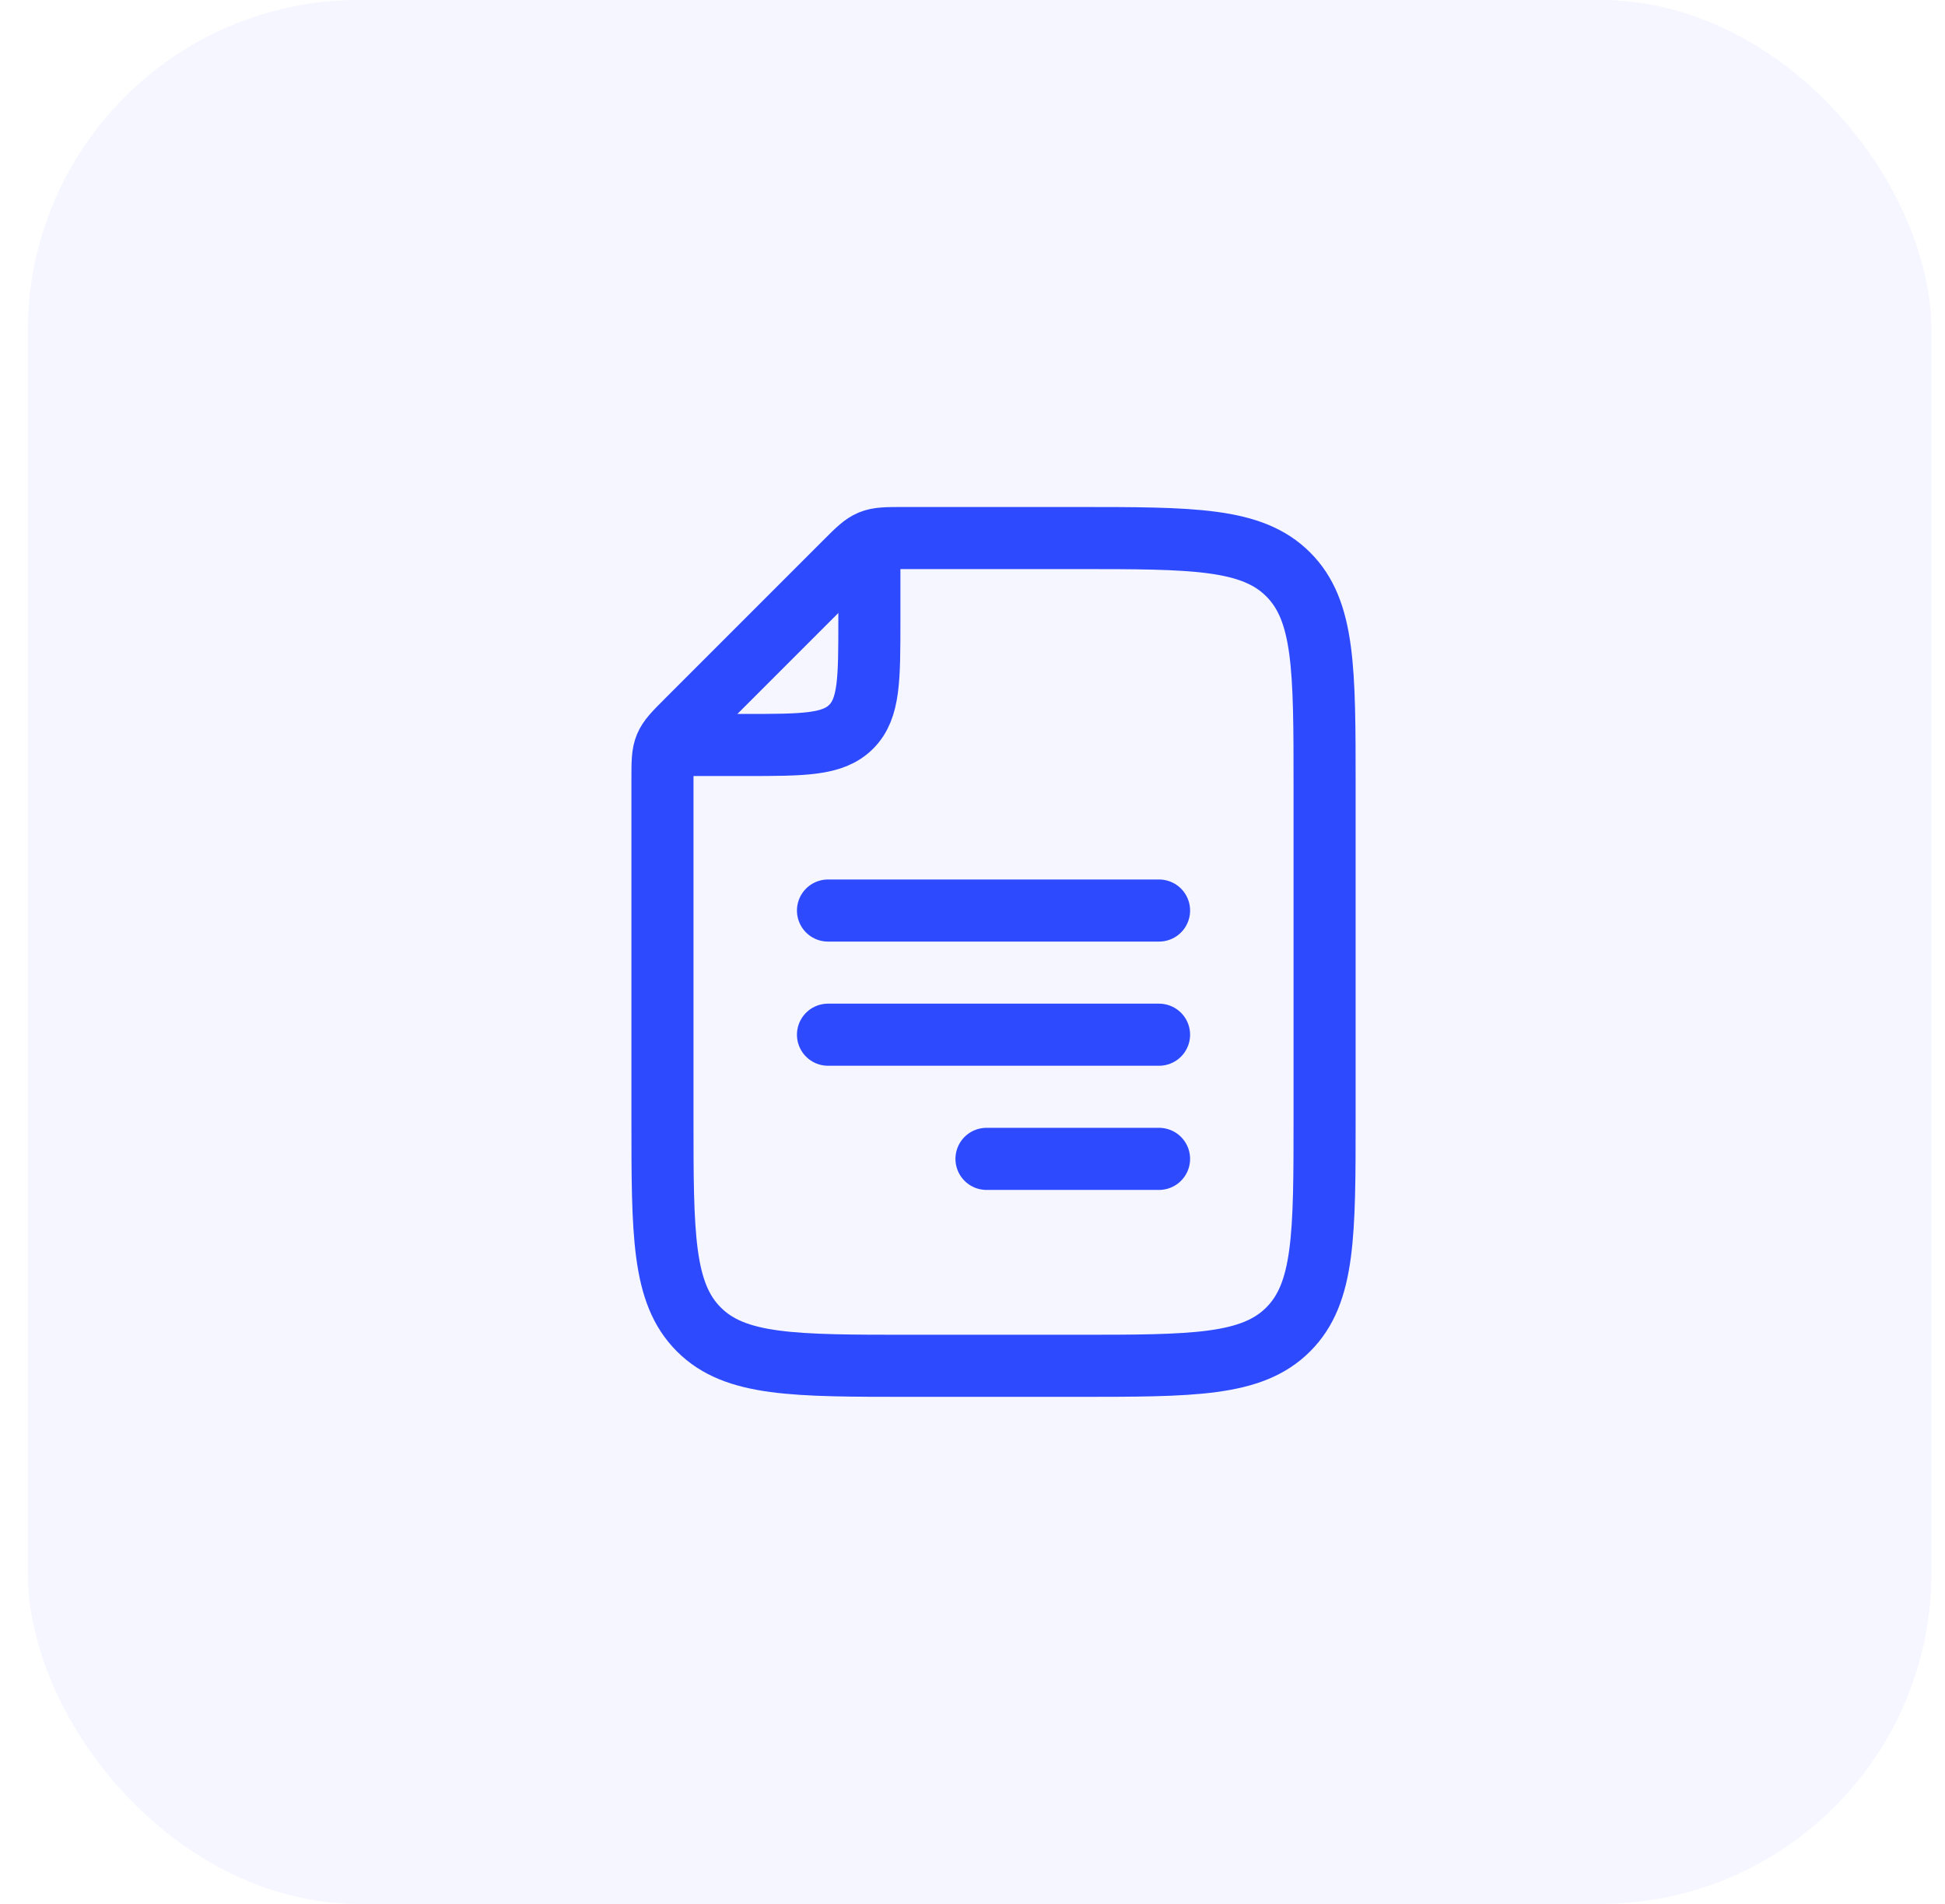
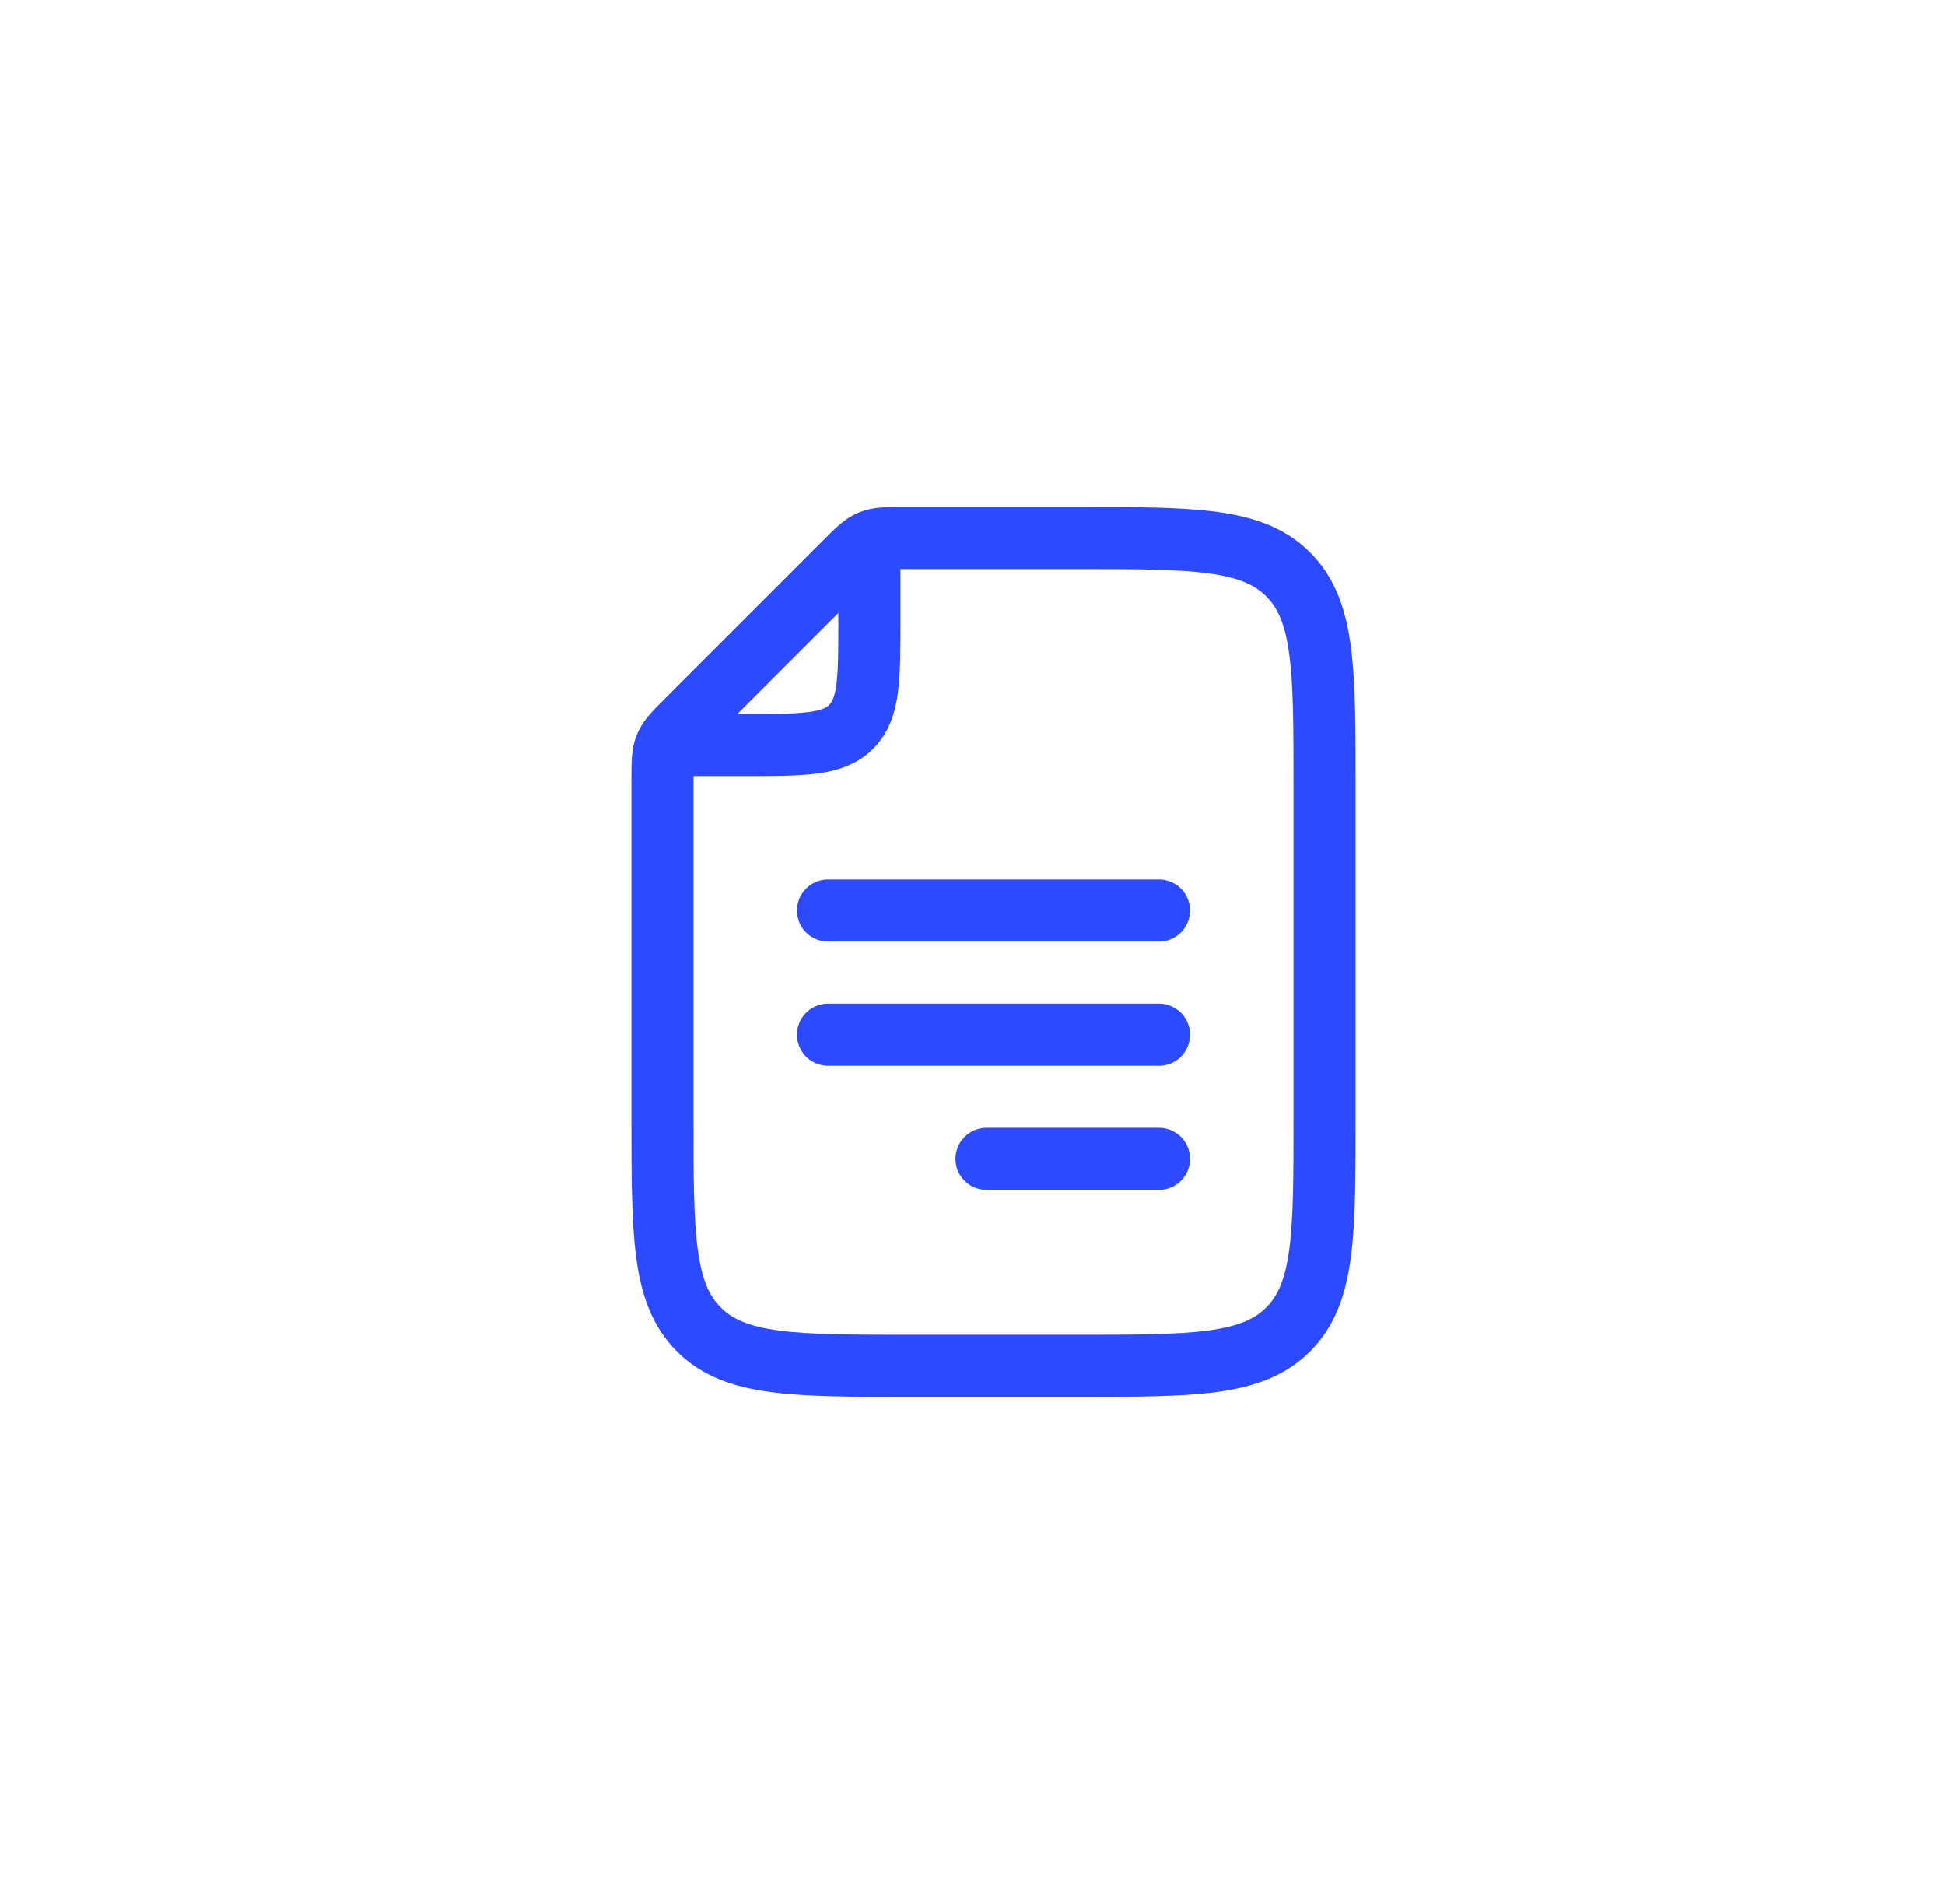
<svg xmlns="http://www.w3.org/2000/svg" width="47" height="46" viewBox="0 0 47 46" fill="none">
-   <rect x="0.672" width="46" height="46" rx="8" fill="#2E4AFF" fill-opacity="0.05" />
  <path d="M21.008 13.5V15C21.008 16.414 21.008 17.121 20.568 17.56C20.13 18 19.423 18 18.008 18H16.508" stroke="#2E4AFF" stroke-width="1.5" stroke-linecap="round" stroke-linejoin="round" />
  <path d="M28.008 22H20.008M28.008 25H20.008M28.008 28H23.838M32.008 27V19C32.008 16.172 32.008 14.757 31.129 13.879C30.251 13 28.836 13 26.008 13H21.836C21.428 13 21.223 13 21.039 13.076C20.856 13.152 20.711 13.296 20.422 13.586L16.594 17.414C16.304 17.704 16.16 17.848 16.084 18.032C16.008 18.215 16.008 18.42 16.008 18.828V27C16.008 29.828 16.008 31.243 16.887 32.121C17.765 33 19.18 33 22.008 33H26.008C28.836 33 30.251 33 31.129 32.121C32.008 31.243 32.008 29.828 32.008 27Z" stroke="#2E4AFF" stroke-width="1.5" stroke-linecap="round" stroke-linejoin="round" />
</svg>